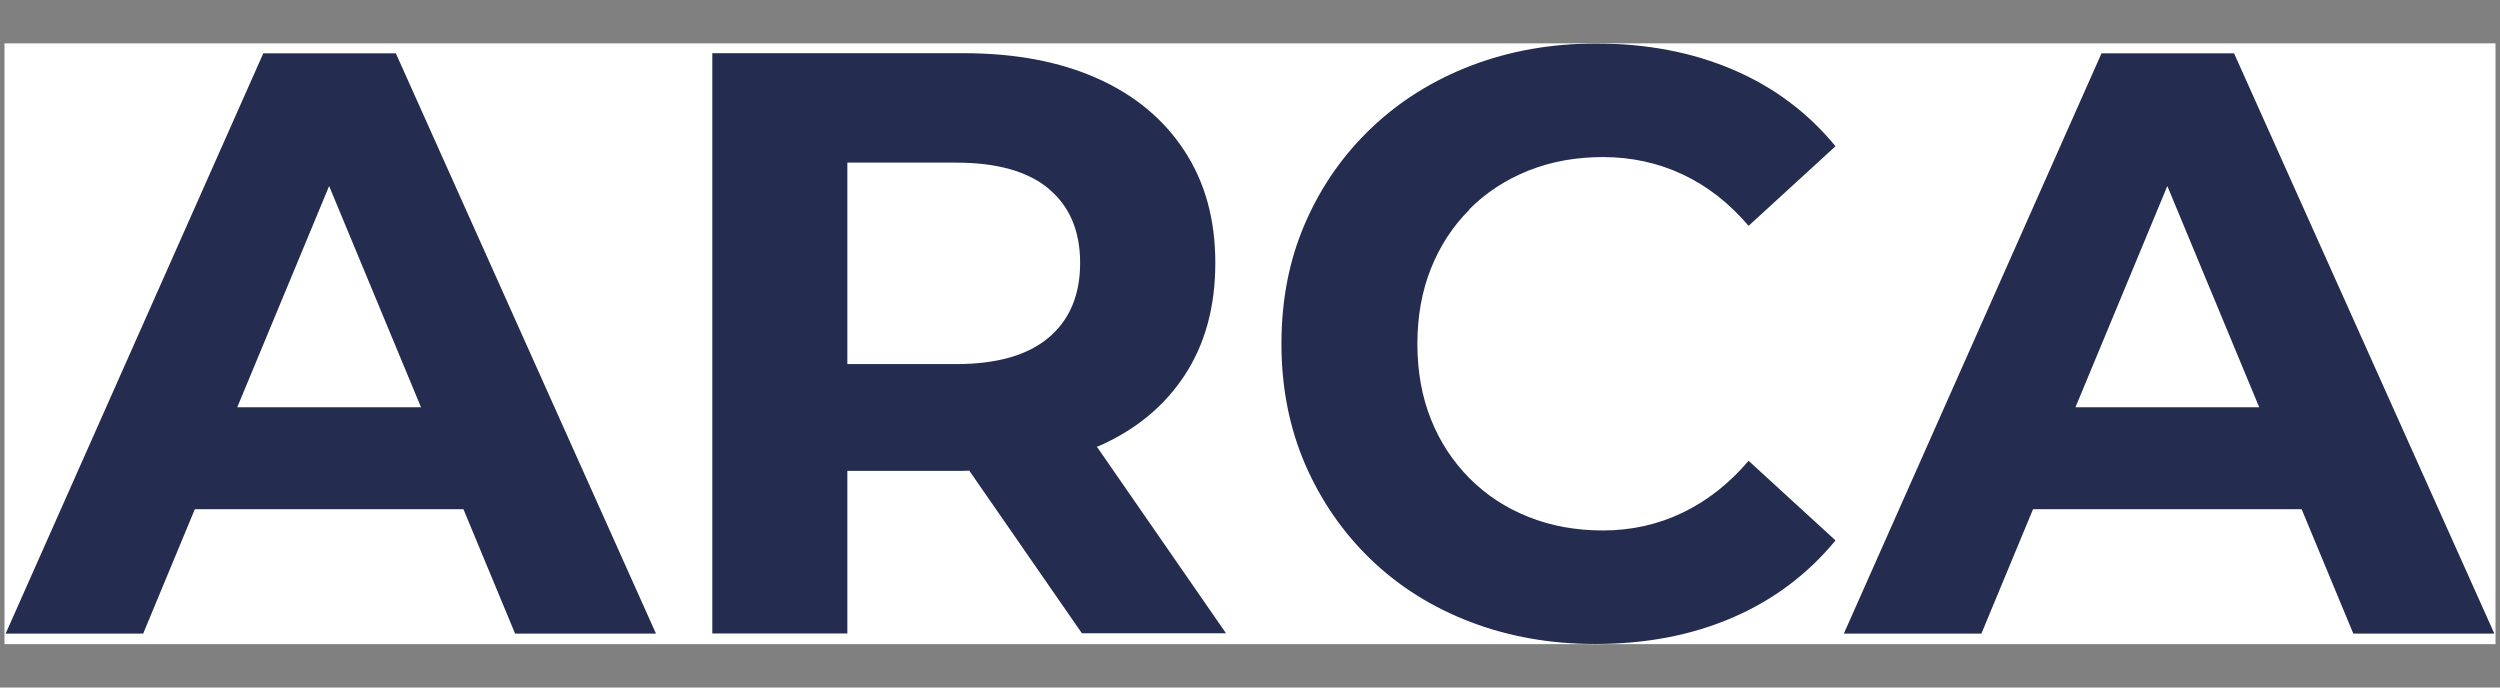
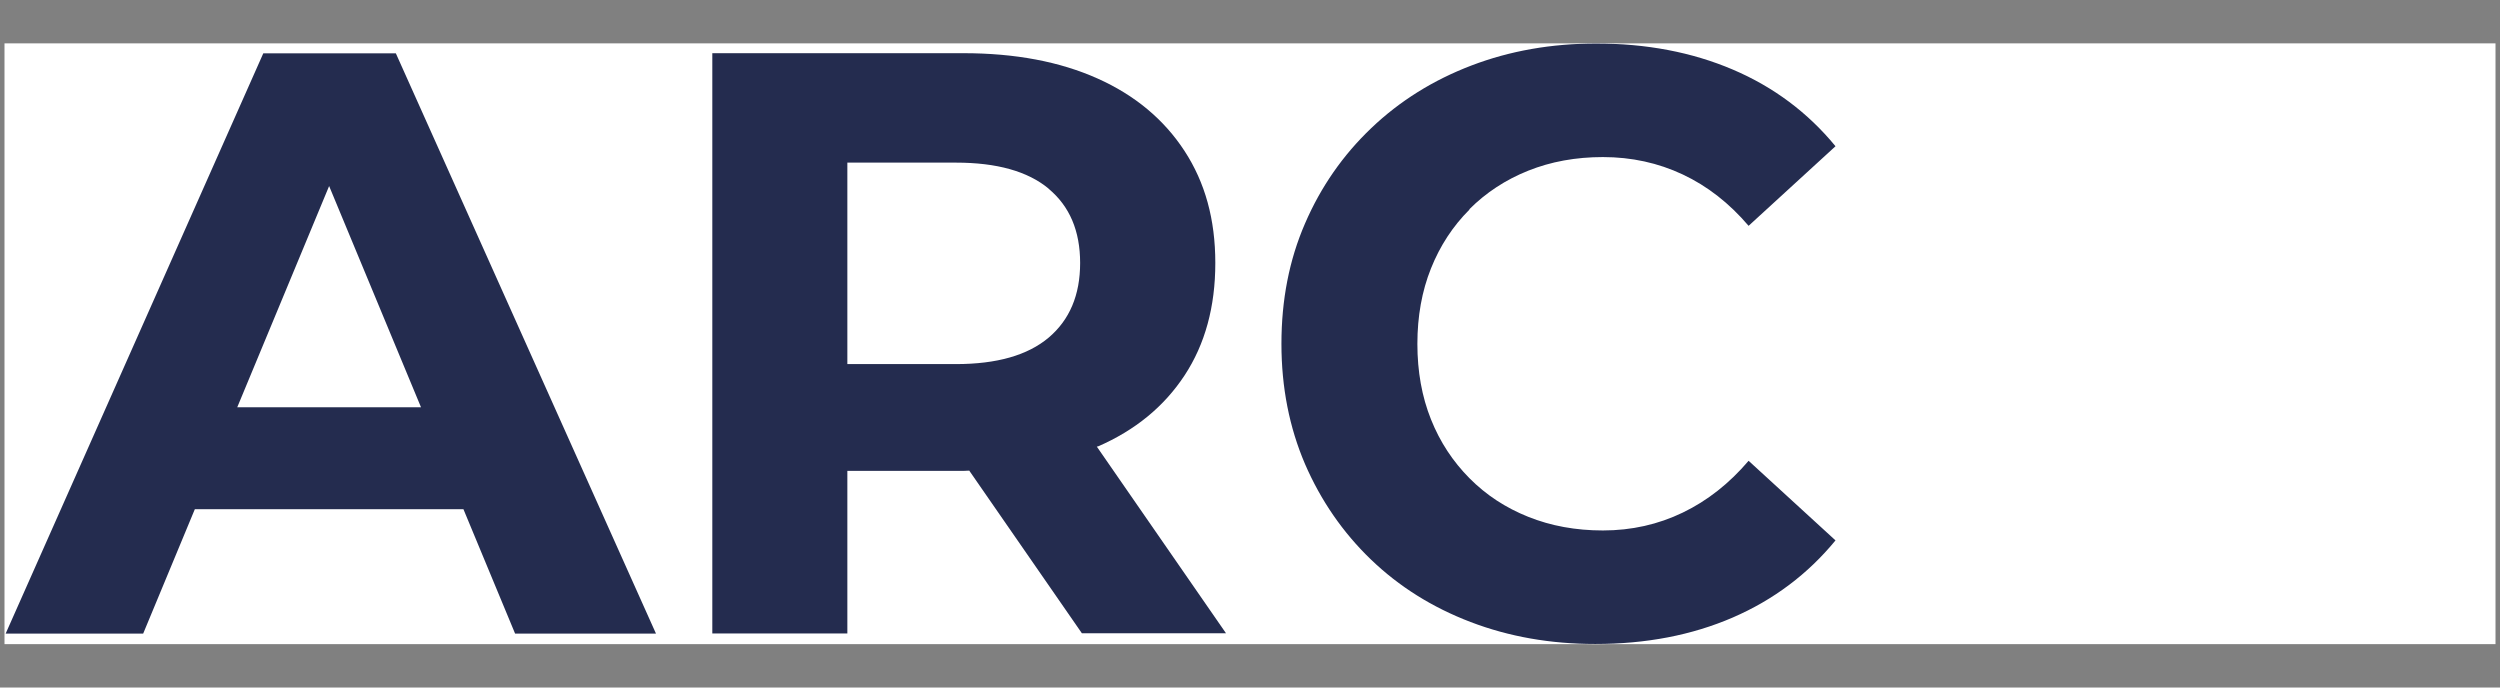
<svg xmlns="http://www.w3.org/2000/svg" xmlns:xlink="http://www.w3.org/1999/xlink" version="1.1" x="0px" y="0px" width="240px" height="66px" viewBox="0 0 240 66" enable-background="new 0 0 240 66" xml:space="preserve">
  <rect x="0" y="0" width="240" height="66" fill="#808080" stroke="none" />
  <g id="Layer_1">
    <g>
-       <path fill="#FFFFFF" d="M31.519,17.877l8.833,21.257H22.685L31.519,17.877z M25.189,5.119L0.432,60.881h13.215l4.966-11.949    h25.813l4.964,11.949h13.534L37.928,5.119H25.189z" />
      <g>
        <g>
          <rect id="SVGID_1_" x="0.432" y="4.163" fill="#FFFFFF" width="239.136" height="57.674" />
        </g>
        <g>
          <defs>
            <rect id="SVGID_2_" x="0.432" y="4.163" width="239.136" height="57.674" />
          </defs>
          <clipPath id="SVGID_3_">
            <use xlink:href="#SVGID_2_" overflow="visible" />
          </clipPath>
-           <path clip-path="url(#SVGID_3_)" fill="#FFFFFF" d="M105.353,42.919c3.609-1.565,6.395-3.851,8.358-6.853      c1.963-3,2.946-6.599,2.946-10.793c0-4.142-0.982-7.727-2.946-10.754s-4.749-5.35-8.358-6.972      c-3.609-1.619-7.907-2.429-12.895-2.429H68.336V60.88h12.976V45.27h11.146c0.191,0,0.365-0.022,0.556-0.023l10.826,15.636      h13.853l-12.42-17.935C105.298,42.938,105.327,42.93,105.353,42.919 M100.656,18.144c2.016,1.672,3.025,4.049,3.025,7.13      c0,3.08-1.01,5.471-3.025,7.169c-2.018,1.702-4.99,2.548-8.916,2.548H81.312V15.635H91.74      C95.666,15.635,98.639,16.471,100.656,18.144" />
        </g>
        <g>
          <defs>
            <rect id="SVGID_4_" x="0.432" y="4.163" width="239.136" height="57.674" />
          </defs>
          <clipPath id="SVGID_5_">
            <use xlink:href="#SVGID_4_" overflow="visible" />
          </clipPath>
          <path clip-path="url(#SVGID_5_)" fill="#FFFFFF" d="M141.096,20.095c1.592-1.592,3.478-2.827,5.653-3.704      c2.174-0.876,4.563-1.313,7.162-1.313c2.759,0,5.321,0.557,7.682,1.672c2.361,1.116,4.472,2.761,6.33,4.939l8.359-7.648      c-2.655-3.238-5.945-5.696-9.872-7.368c-3.93-1.673-8.309-2.51-13.135-2.51c-4.299,0-8.293,0.705-11.979,2.112      c-3.69,1.408-6.899,3.412-9.635,6.013c-2.731,2.604-4.854,5.656-6.367,9.162c-1.513,3.504-2.271,7.355-2.271,11.552      c0,4.193,0.758,8.044,2.271,11.55c1.513,3.505,3.623,6.56,6.328,9.16c2.707,2.604,5.901,4.608,9.593,6.015      c3.688,1.408,7.682,2.11,11.98,2.11c4.883,0,9.285-0.851,13.215-2.549c3.927-1.699,7.217-4.168,9.872-7.409l-8.359-7.646      c-1.858,2.181-3.969,3.838-6.329,4.979c-2.361,1.145-4.924,1.714-7.683,1.714c-2.601,0-4.988-0.437-7.162-1.313      c-2.177-0.879-4.063-2.111-5.653-3.704c-1.592-1.593-2.826-3.478-3.701-5.657c-0.877-2.177-1.313-4.591-1.313-7.246      c0-2.656,0.437-5.073,1.313-7.25C138.27,23.574,139.504,21.689,141.096,20.095" />
        </g>
        <g>
          <defs>
            <rect id="SVGID_6_" x="0.432" y="4.163" width="239.136" height="57.674" />
          </defs>
          <clipPath id="SVGID_7_">
            <use xlink:href="#SVGID_6_" overflow="visible" />
          </clipPath>
-           <path clip-path="url(#SVGID_7_)" fill="#FFFFFF" d="M226.034,60.881h13.534L214.57,5.119h-12.735l-24.758,55.762h13.215      l4.964-11.949h25.813L226.034,60.881z M199.329,39.134l8.833-21.257l8.834,21.257H199.329z" />
        </g>
      </g>
    </g>
  </g>
  <g id="Layer_2">
    <g>
      <path fill="#242C4F" d="M25.276,5.12L0.543,60.825h13.202l4.958-11.939h25.788l4.958,11.939h13.525L38.001,5.12H25.276z     M22.776,39.096l8.82-21.236l8.82,21.236H22.763H22.776z" />
      <path fill="#242C4F" d="M105.364,42.876c3.609-1.562,6.391-3.851,8.357-6.842c1.966-2.992,2.949-6.587,2.949-10.787    c0-4.199-0.983-7.725-2.949-10.745c-1.967-3.02-4.748-5.352-8.357-6.966c-3.61-1.616-7.895-2.43-12.88-2.43H68.382v55.705h12.964    V45.205h11.139c0.196,0,0.365-0.014,0.562-0.026l10.815,15.616h13.835l-12.402-17.919c0,0,0.056-0.016,0.084-0.03L105.364,42.876z     M100.672,18.126c2.01,1.671,3.021,4.045,3.021,7.121c0,3.076-1.012,5.463-3.021,7.164c-2.021,1.7-4.985,2.542-8.904,2.542H81.346    V15.612h10.422c3.919,0,6.896,0.829,8.904,2.5V18.126z" />
      <path fill="#242C4F" d="M141.067,20.079c1.588-1.587,3.469-2.823,5.646-3.694c2.177-0.87,4.564-1.306,7.164-1.306    c2.753,0,5.31,0.562,7.667,1.671c2.361,1.11,4.466,2.753,6.321,4.93l8.343-7.641c-2.653-3.23-5.939-5.688-9.86-7.36    c-3.917-1.671-8.299-2.5-13.118-2.5c-4.298,0-8.287,0.703-11.966,2.107c-3.681,1.404-6.897,3.413-9.622,6.012    c-2.724,2.598-4.846,5.646-6.361,9.158c-1.518,3.497-2.263,7.345-2.263,11.546c0,4.198,0.76,8.033,2.263,11.545    c1.516,3.497,3.623,6.56,6.319,9.158c2.697,2.599,5.898,4.605,9.58,6.01c3.679,1.406,7.667,2.107,11.967,2.107    c4.874,0,9.27-0.843,13.201-2.542c3.921-1.699,7.207-4.172,9.86-7.401l-8.343-7.642c-1.855,2.178-3.96,3.835-6.321,4.973    c-2.357,1.137-4.914,1.715-7.667,1.715c-2.6,0-4.987-0.437-7.164-1.309c-2.178-0.869-4.059-2.105-5.646-3.707    s-2.824-3.469-3.693-5.646c-0.871-2.177-1.306-4.593-1.306-7.247c0-2.655,0.435-5.071,1.306-7.248    c0.869-2.177,2.105-4.059,3.693-5.646V20.079z" />
-       <path fill="#242C4F" d="M225.931,60.825h13.526L214.47,5.12h-12.725L177.01,60.825h13.204l4.957-11.939h25.787l4.959,11.939    H225.931z M199.245,39.096l8.819-21.236l8.82,21.236h-17.655H199.245z" />
    </g>
  </g>
</svg>